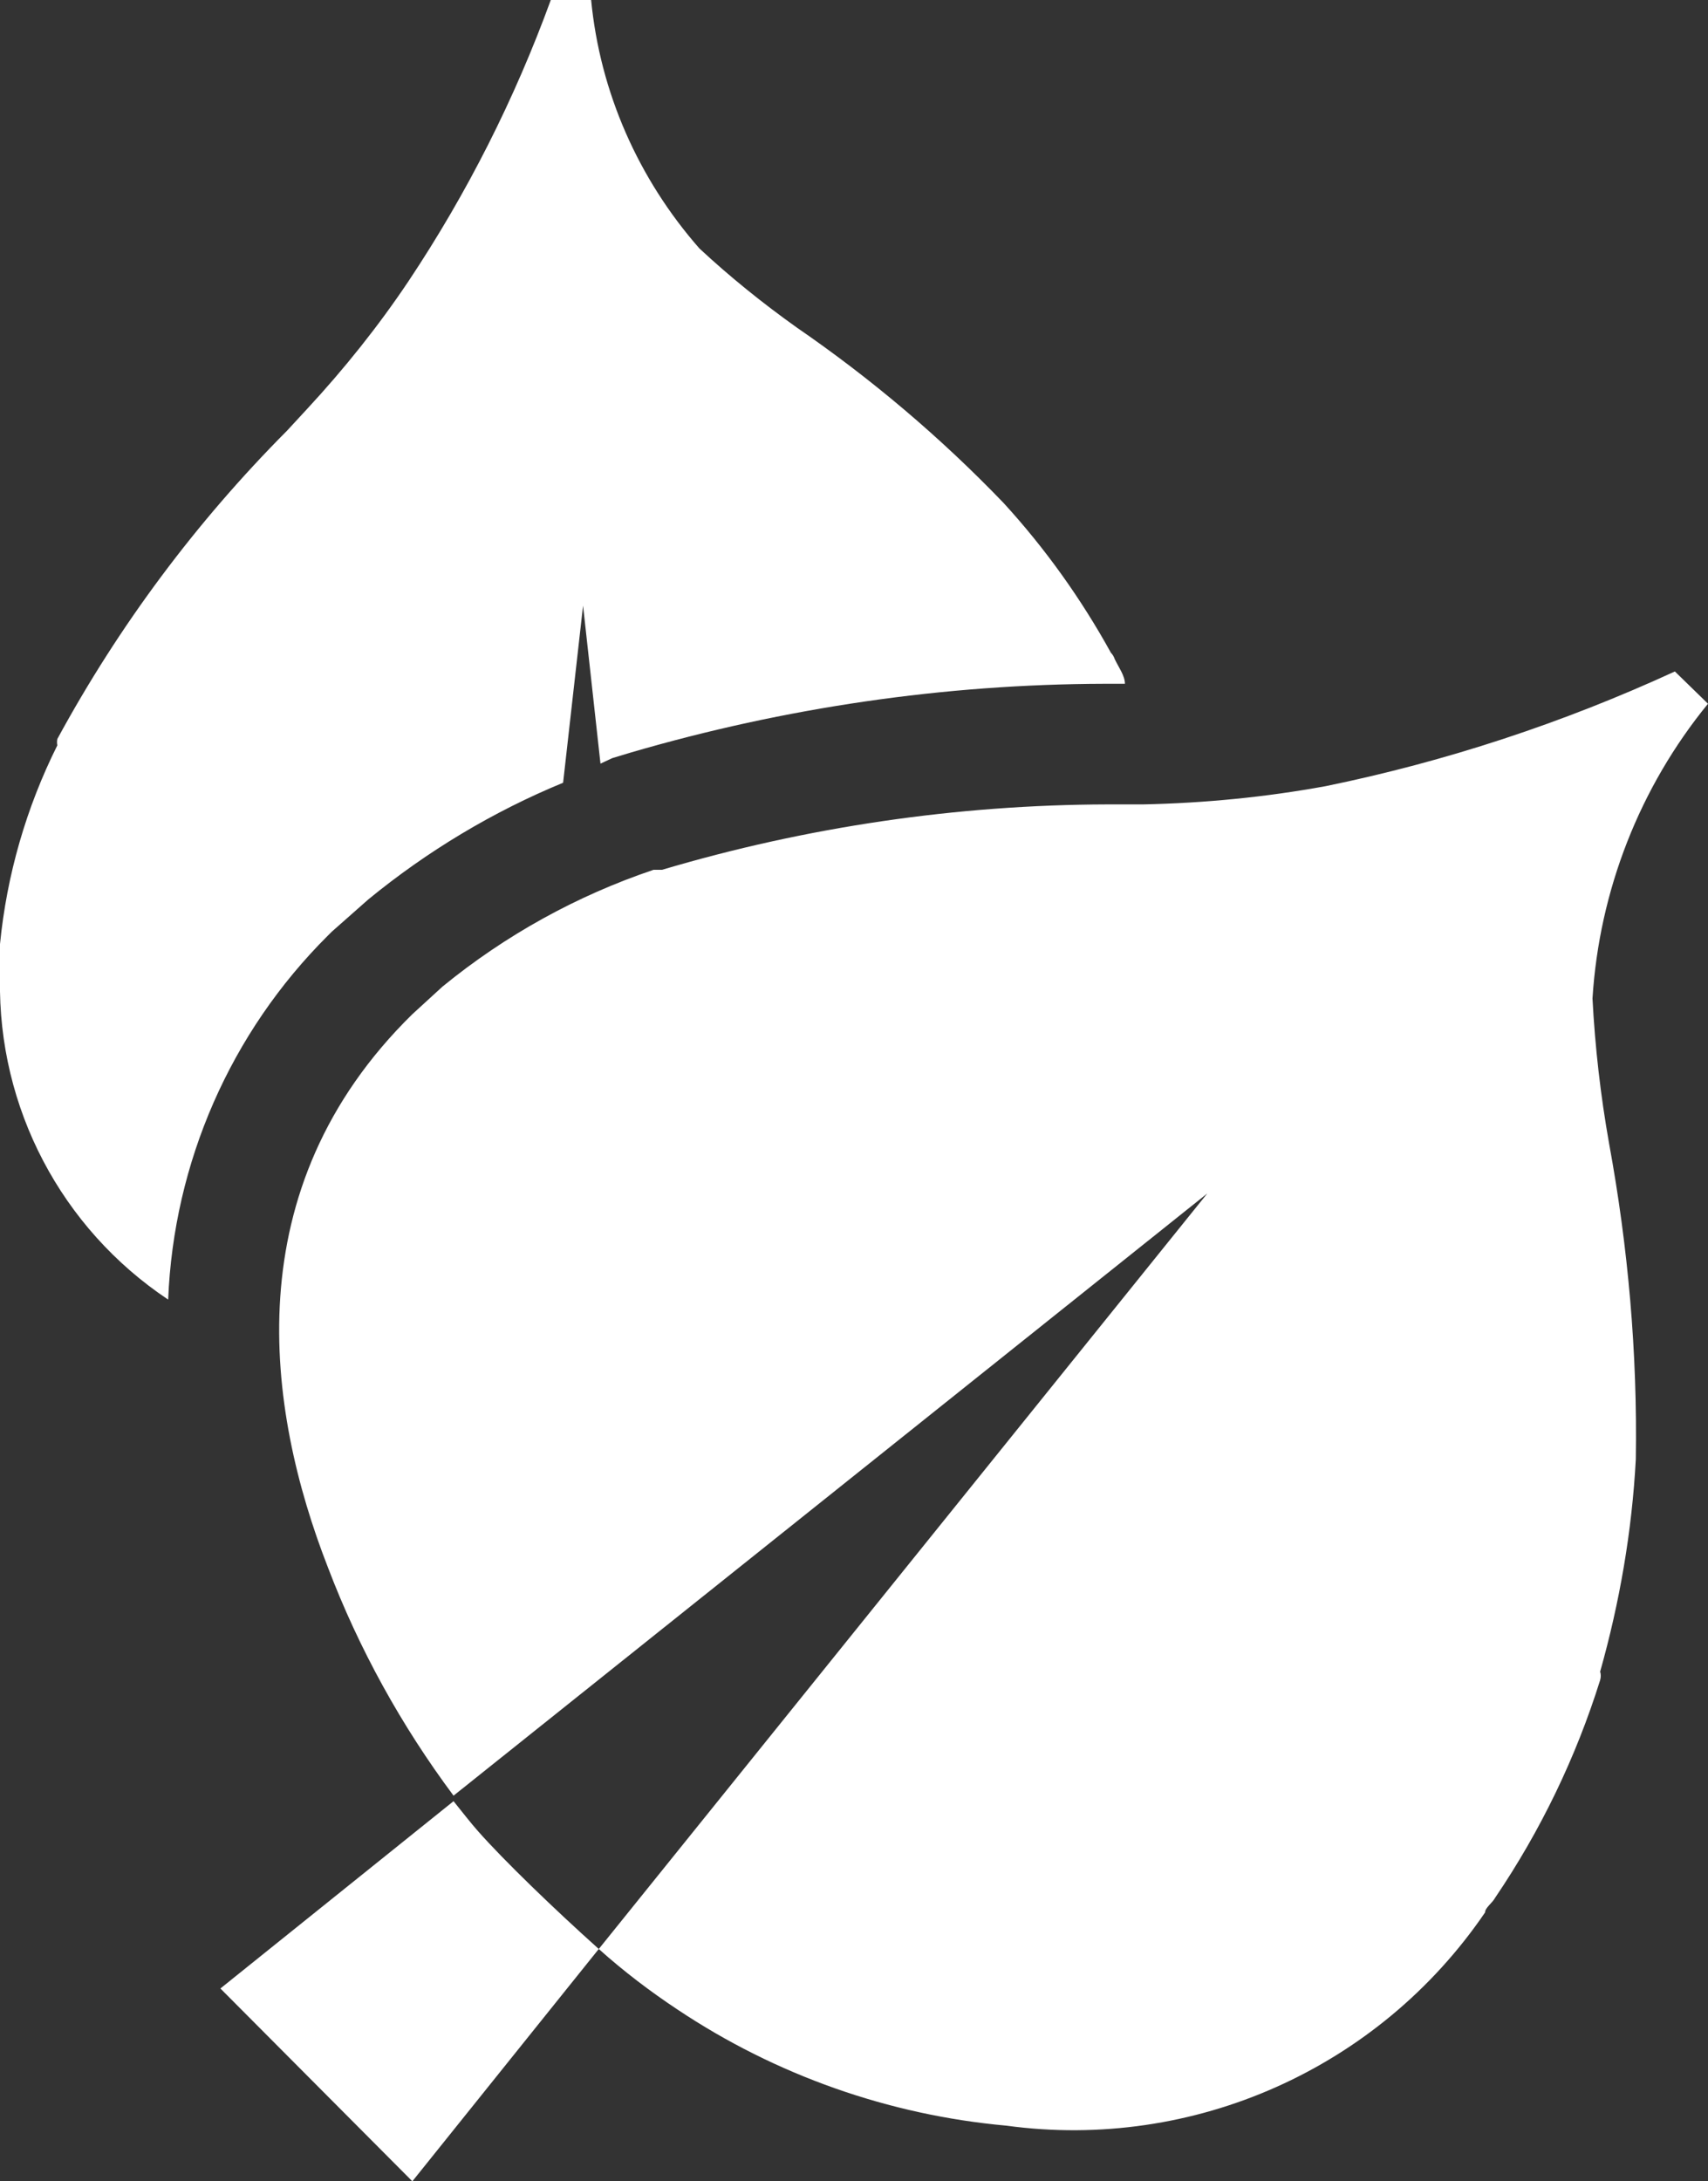
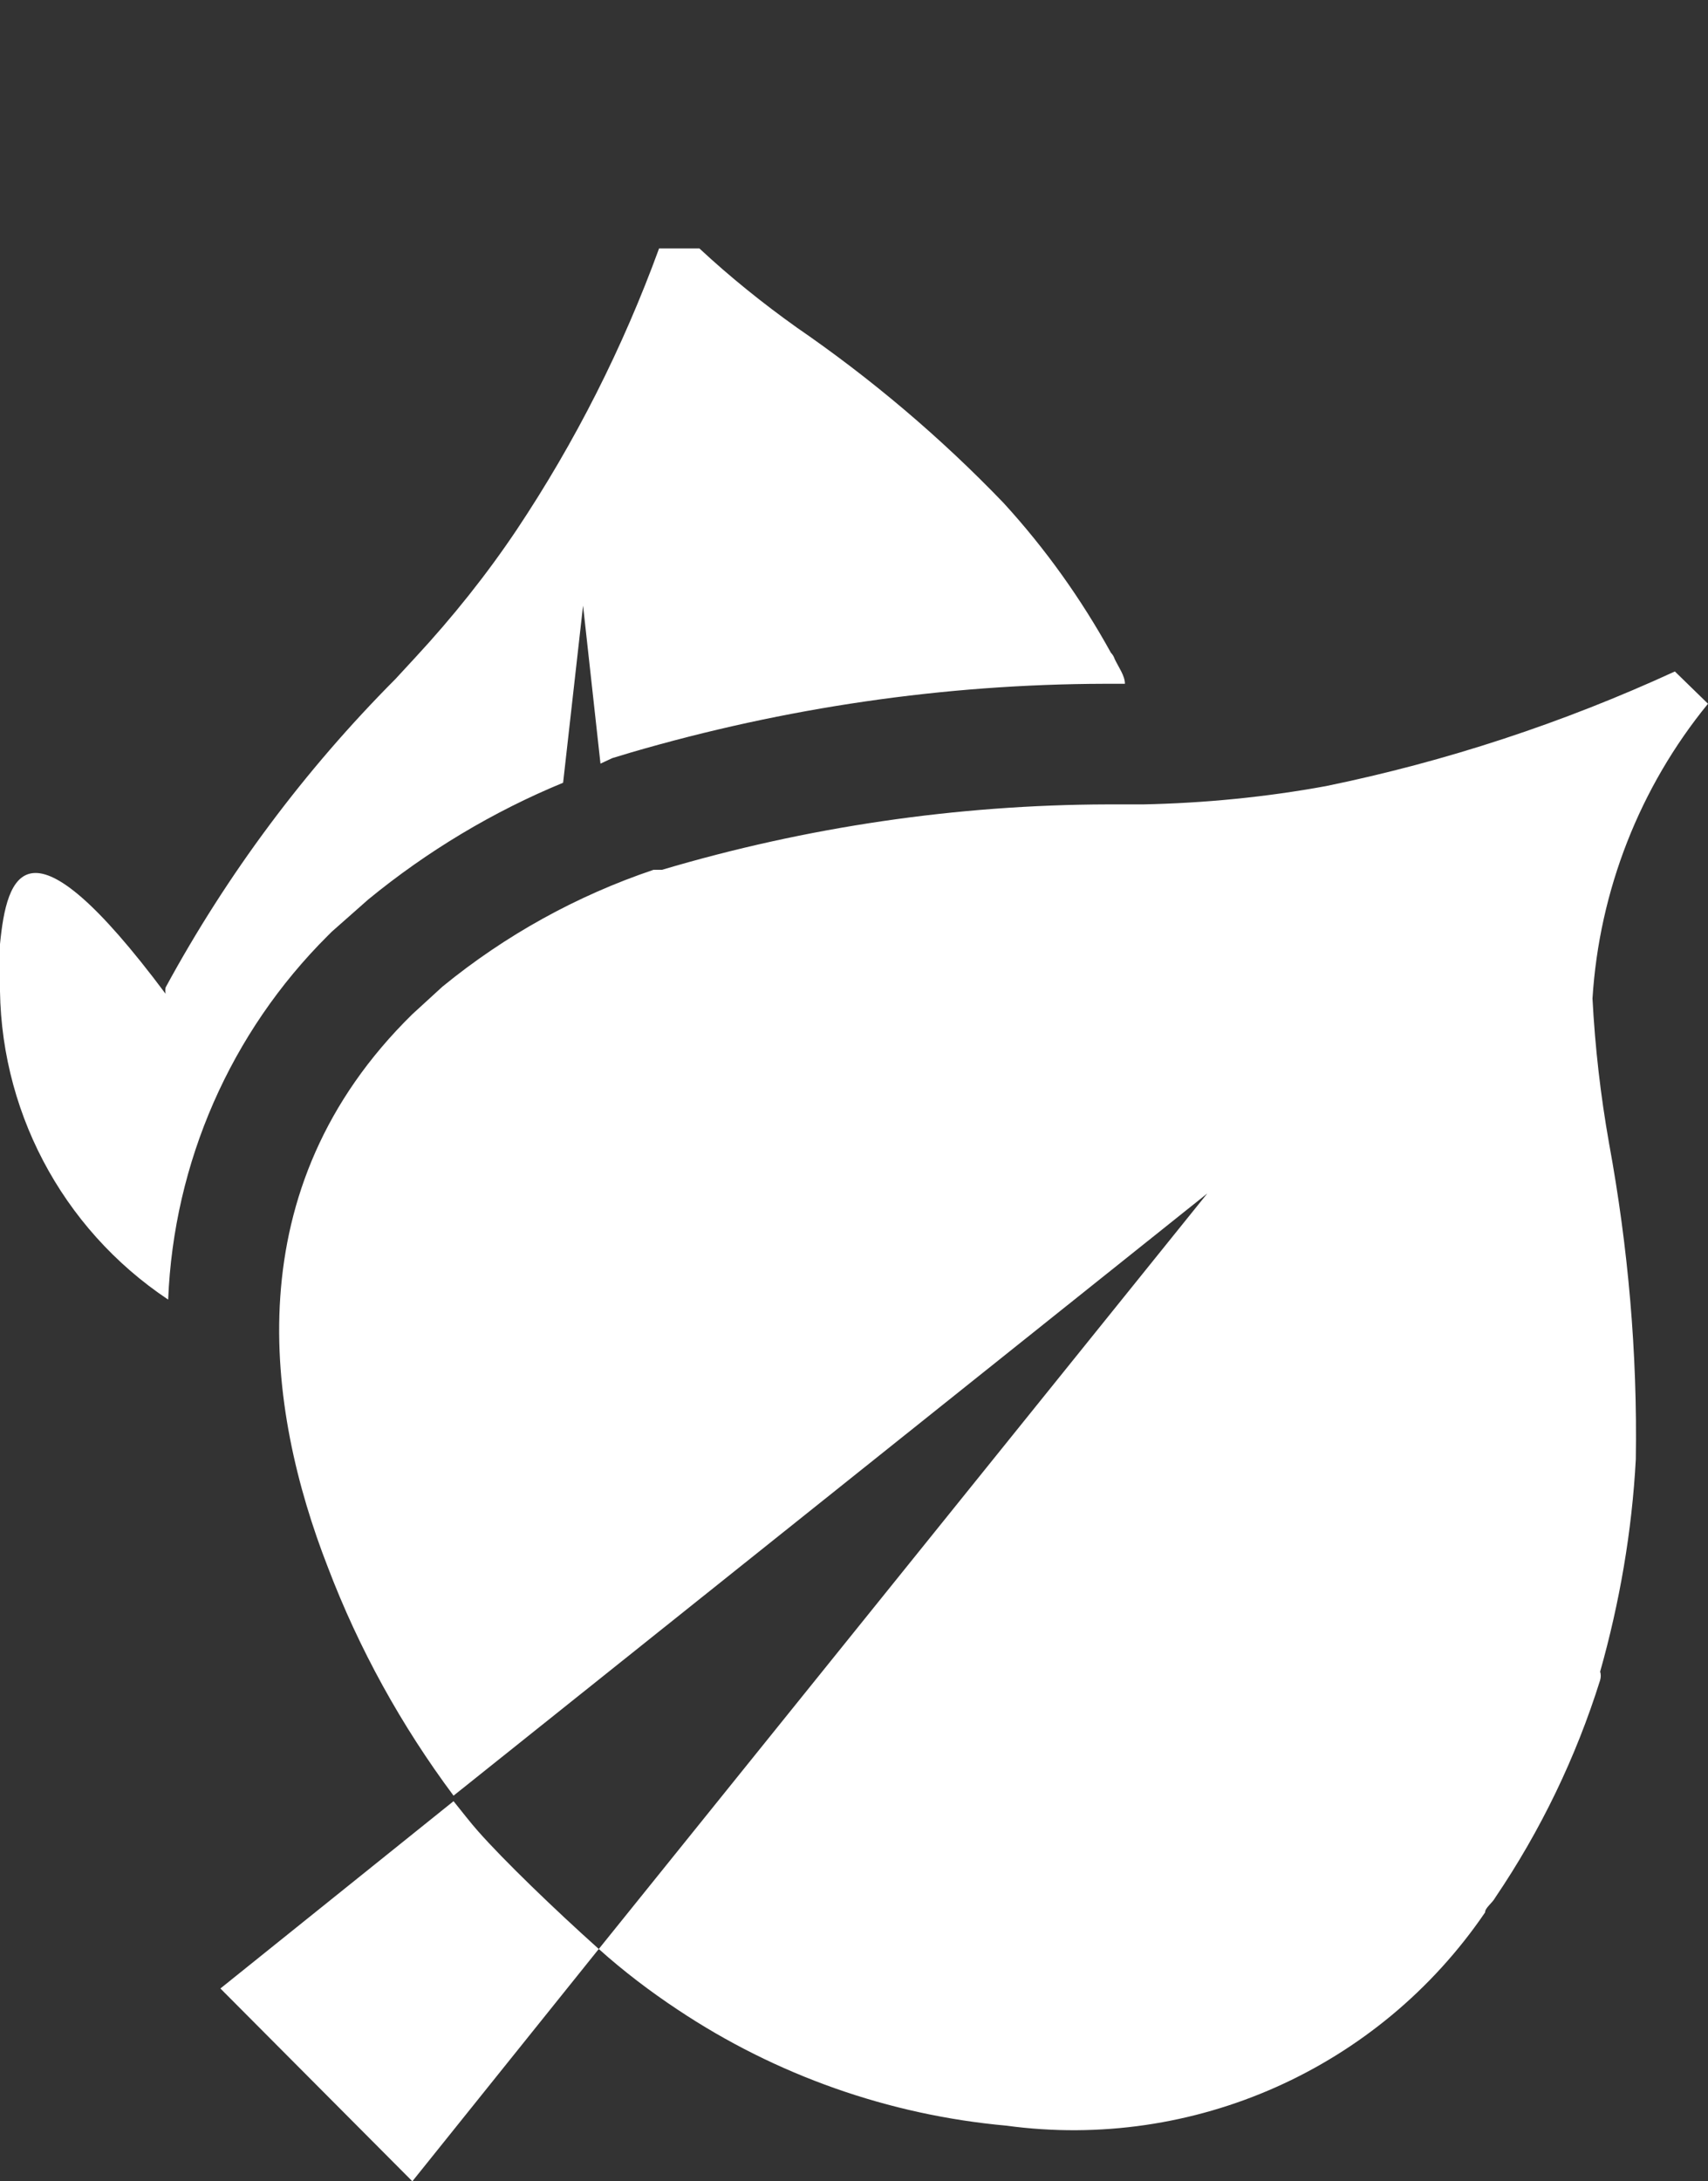
<svg xmlns="http://www.w3.org/2000/svg" version="1.1" id="Icons_1_" x="0px" y="0px" viewBox="0 0 402.2 513.6" style="enable-background:new 0 0 402.2 513.6;" xml:space="preserve">
  <rect x="0" y="0" width="402.2" height="513.6" fill="#333333" stroke="none" />
  <style type="text/css">
	.st0{fill:#FFFFFF;}
</style>
-   <path id="Icons" class="st0" d="M77.2,220.3L77.2,220.3l0.9-0.9l8.6-7.6c13.9-11.4,29.4-20.7,45.9-27.5l4.7-41.7l4.1,37.2l2.8-1.3  l4.3-1.3c36.3-10.6,73.8-16.1,111.6-16.2h4.8c0-1.9-1.5-3.9-2.4-5.8c-0.2-0.6-0.5-1.1-0.9-1.5c-7-12.7-15.5-24.6-25.3-35.3  c-14.8-15.4-31.1-29.2-48.7-41.3c-8-5.7-15.7-11.9-22.9-18.6C150.3,42.1,141.3,21.7,139.2,0h-9.5c-8.5,23.3-19.7,45.5-33.5,66.2  c-7.1,10.6-15.1,20.6-23.8,30l-4.8,5.2c-21.4,21.5-39.6,45.9-54.1,72.6c-0.1,0.5-0.1,1,0,1.5C6.2,190.1,1.6,206,0,222.3  c0,2.8,0,5.4,0,8.2l0,0c-0.5,30.3,14.4,58.7,39.6,75.5C40.9,273.7,54.3,243.1,77.2,220.3z M112.6,431.2c-1.7-1.9-3.7-4.5-5.8-7.1  l-54.9,44.1l45.2,45.4l43.9-54.7C130.4,449.4,118.7,438.1,112.6,431.2z M375,235.1c1.6-25.4,11.1-49.7,27.2-69.4l-7.8-7.6  c-26.3,12.1-53.9,21.2-82.2,27c-14.2,2.6-28.6,4-43,4.3h-8.4c-35.5,0.1-70.9,5.3-104.9,15.4h-2c-18.1,6.1-34.9,15.4-49.7,27.5  l-7.1,6.5l0,0c-41.9,41.1-34.4,93-19.9,130.2c7.3,19.2,17.3,37.3,29.6,53.8l177.5-141.8L141,458.9c5.8,5.2,12.1,10,18.6,14.3  c23.1,15.4,49.7,24.8,77.4,27.3c44.1,6,87.7-13.5,112.7-50.2l0,0c0-1.1,1.7-2.2,2.4-3.5c10.7-15.8,19-33,24.7-51.2  c0.2-0.7,0.2-1.4,0-2c4.6-16.3,7.5-33.1,8.4-50c0.4-25-1.8-49.9-6.3-74.4C376.9,257.9,375.6,246.6,375,235.1z" />
+   <path id="Icons" class="st0" d="M77.2,220.3L77.2,220.3l0.9-0.9l8.6-7.6c13.9-11.4,29.4-20.7,45.9-27.5l4.7-41.7l4.1,37.2l2.8-1.3  l4.3-1.3c36.3-10.6,73.8-16.1,111.6-16.2h4.8c0-1.9-1.5-3.9-2.4-5.8c-0.2-0.6-0.5-1.1-0.9-1.5c-7-12.7-15.5-24.6-25.3-35.3  c-14.8-15.4-31.1-29.2-48.7-41.3c-8-5.7-15.7-11.9-22.9-18.6h-9.5c-8.5,23.3-19.7,45.5-33.5,66.2  c-7.1,10.6-15.1,20.6-23.8,30l-4.8,5.2c-21.4,21.5-39.6,45.9-54.1,72.6c-0.1,0.5-0.1,1,0,1.5C6.2,190.1,1.6,206,0,222.3  c0,2.8,0,5.4,0,8.2l0,0c-0.5,30.3,14.4,58.7,39.6,75.5C40.9,273.7,54.3,243.1,77.2,220.3z M112.6,431.2c-1.7-1.9-3.7-4.5-5.8-7.1  l-54.9,44.1l45.2,45.4l43.9-54.7C130.4,449.4,118.7,438.1,112.6,431.2z M375,235.1c1.6-25.4,11.1-49.7,27.2-69.4l-7.8-7.6  c-26.3,12.1-53.9,21.2-82.2,27c-14.2,2.6-28.6,4-43,4.3h-8.4c-35.5,0.1-70.9,5.3-104.9,15.4h-2c-18.1,6.1-34.9,15.4-49.7,27.5  l-7.1,6.5l0,0c-41.9,41.1-34.4,93-19.9,130.2c7.3,19.2,17.3,37.3,29.6,53.8l177.5-141.8L141,458.9c5.8,5.2,12.1,10,18.6,14.3  c23.1,15.4,49.7,24.8,77.4,27.3c44.1,6,87.7-13.5,112.7-50.2l0,0c0-1.1,1.7-2.2,2.4-3.5c10.7-15.8,19-33,24.7-51.2  c0.2-0.7,0.2-1.4,0-2c4.6-16.3,7.5-33.1,8.4-50c0.4-25-1.8-49.9-6.3-74.4C376.9,257.9,375.6,246.6,375,235.1z" />
</svg>